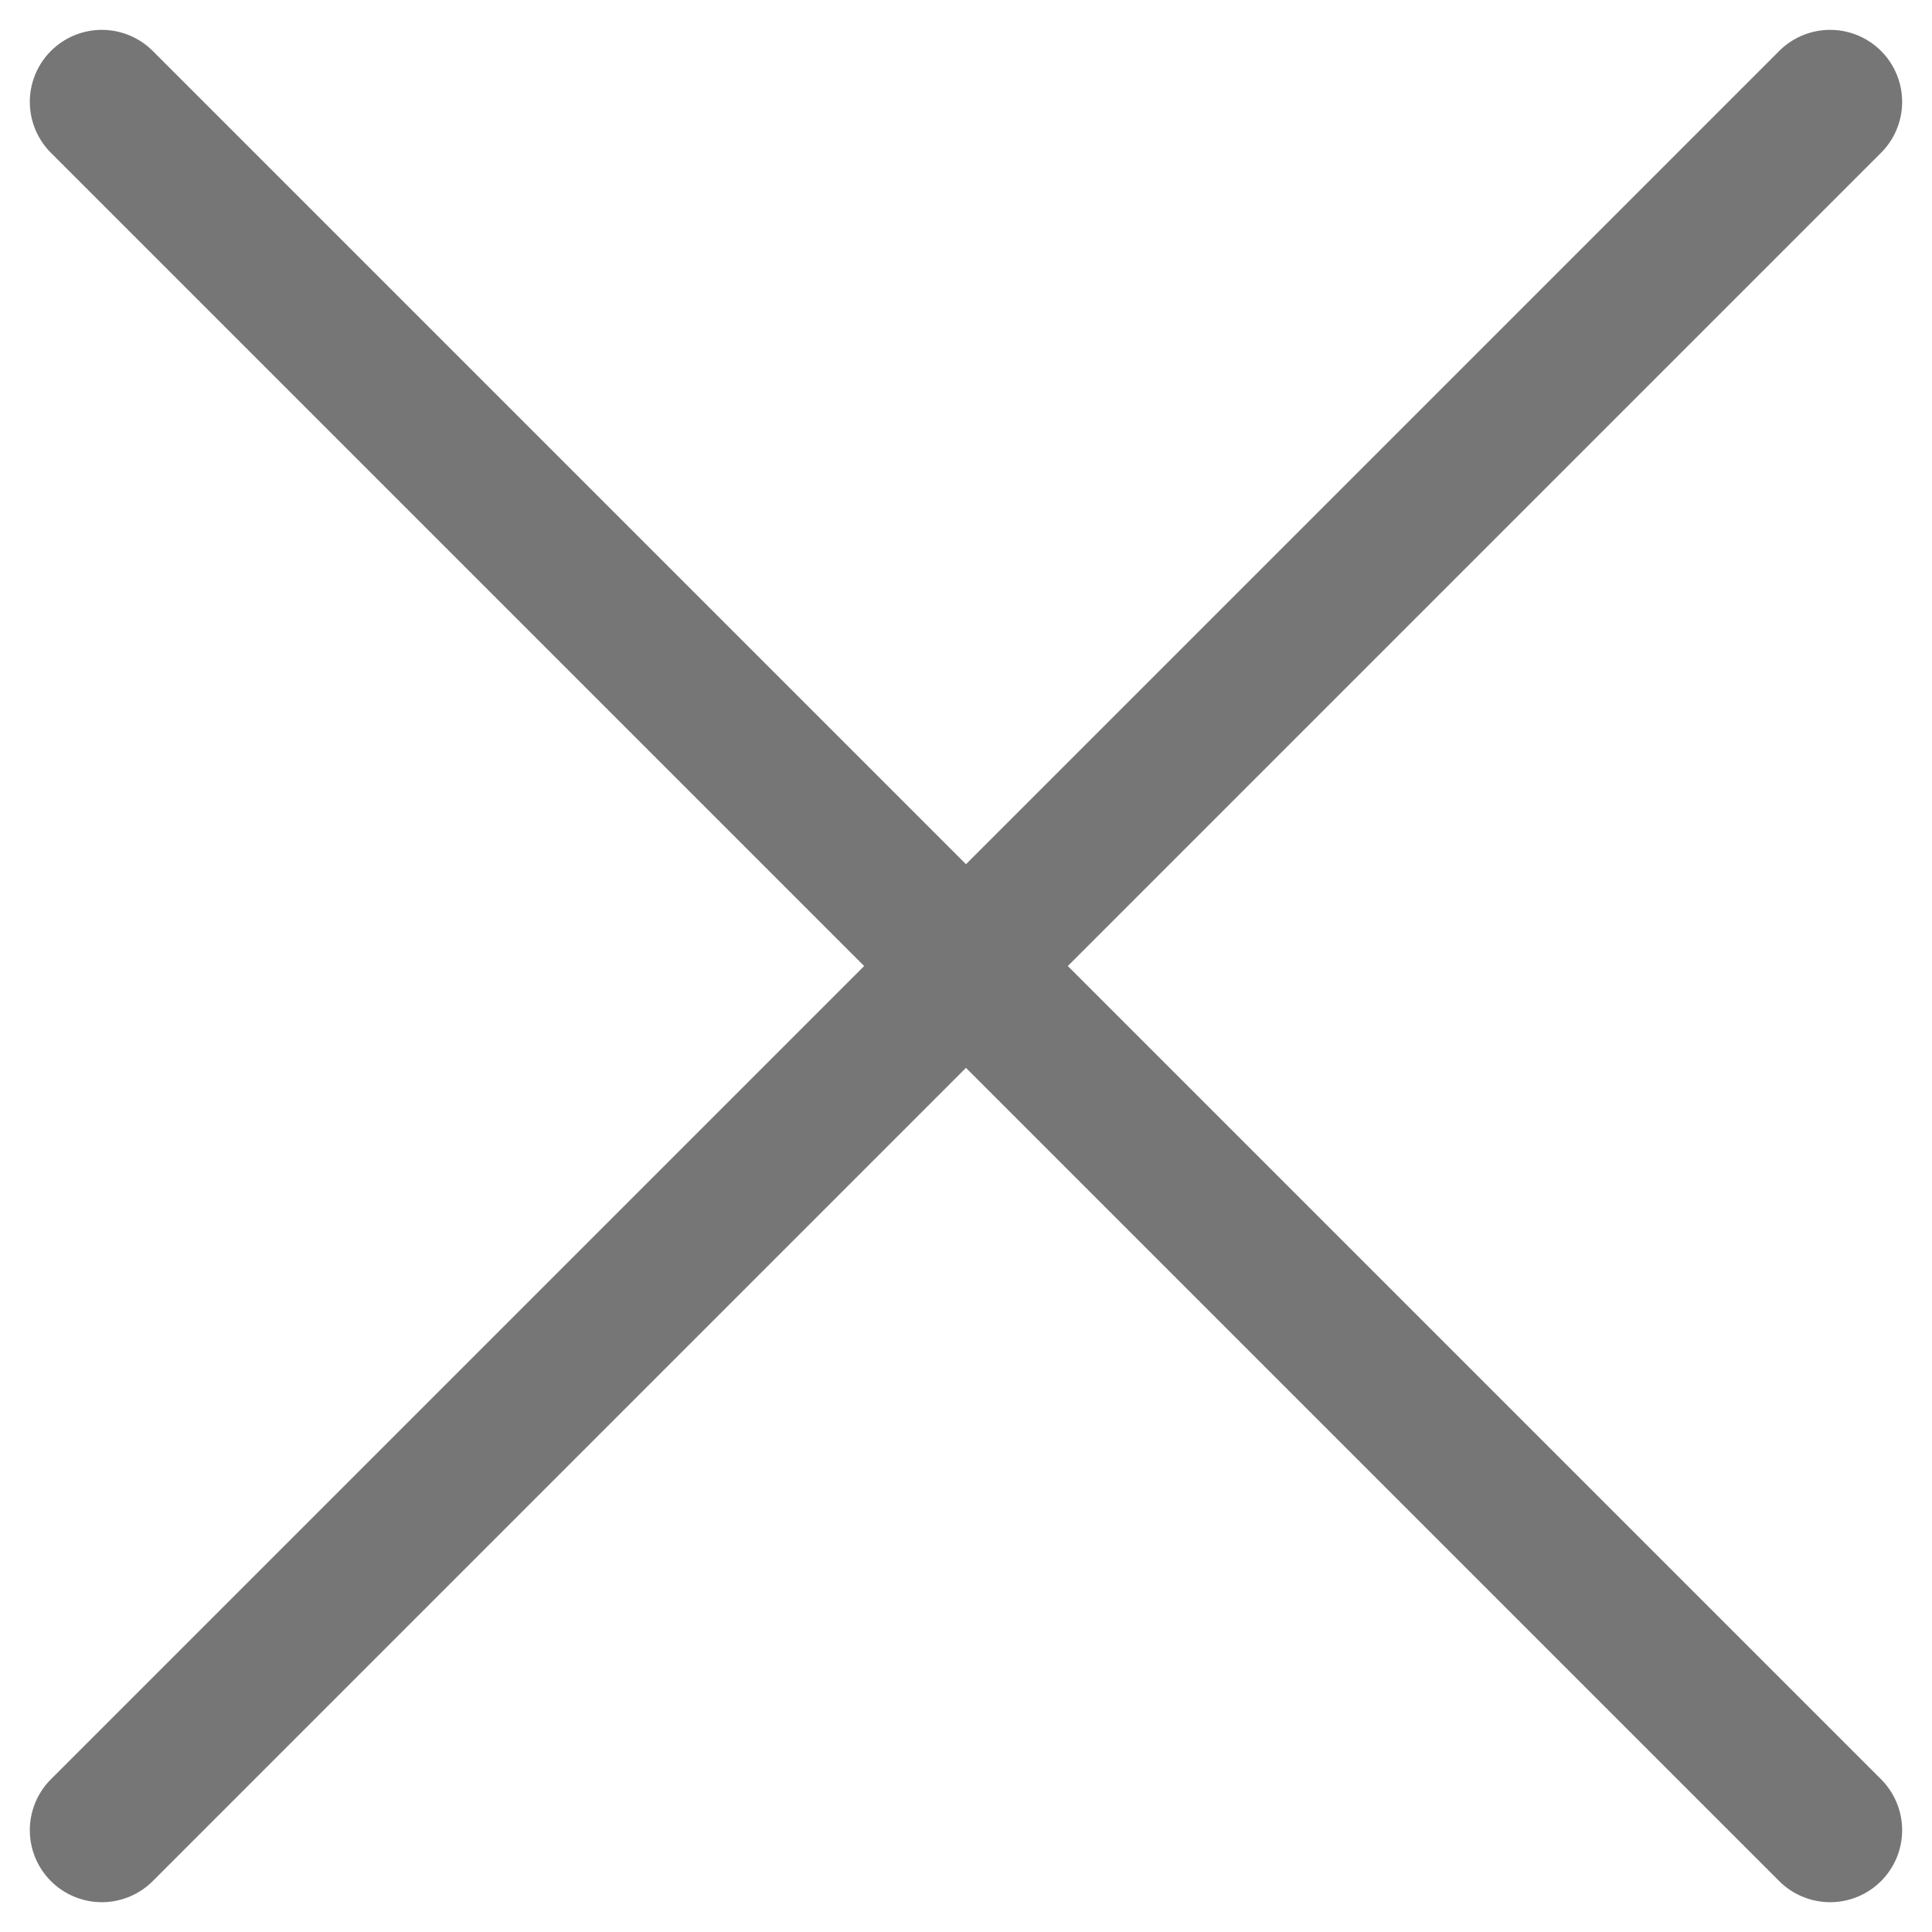
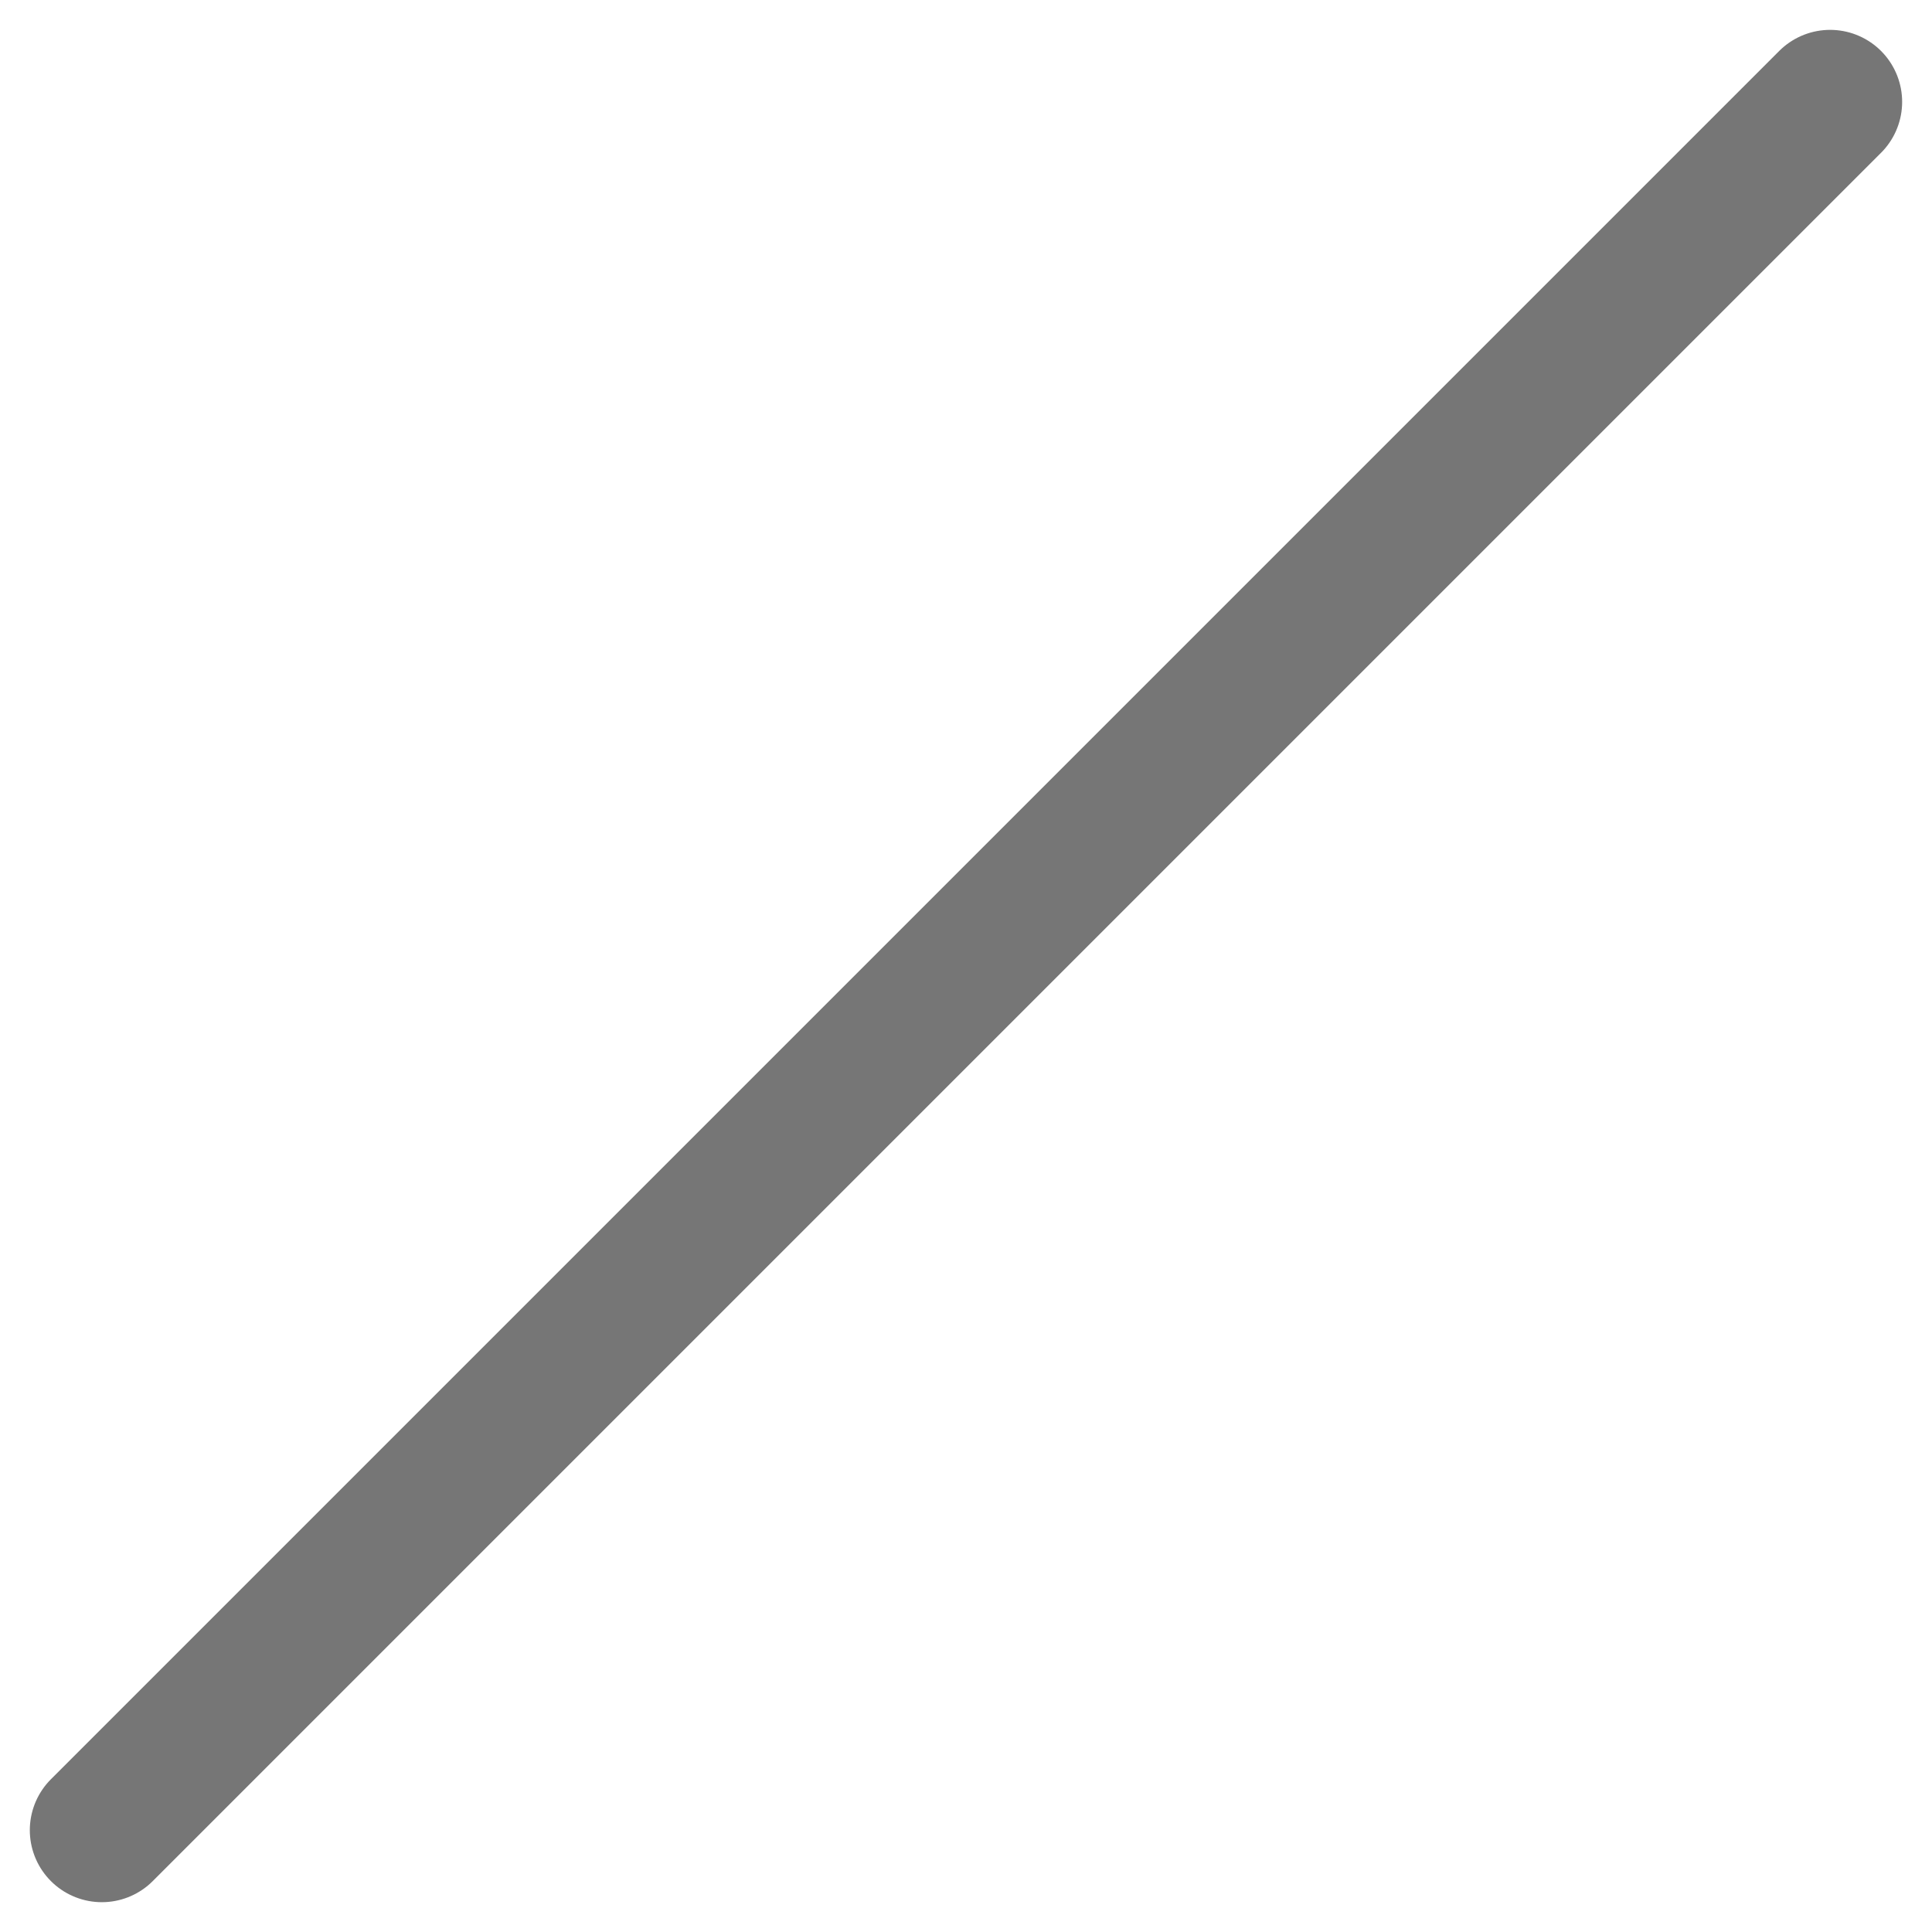
<svg xmlns="http://www.w3.org/2000/svg" width="40.243" height="40.243" viewBox="0 0 40.243 40.243">
  <g id="humberger-btn" transform="translate(-305.113 -26.196)">
-     <path id="パス_670" data-name="パス 670" d="M1502.234-1092.682l36,36" transform="translate(-1195 1121)" fill="none" stroke="#767676" stroke-linecap="round" stroke-width="3" />
    <path id="パス_671" data-name="パス 671" d="M0,0,36,36" transform="translate(307.234 64.318) rotate(-90)" fill="none" stroke="#767676" stroke-linecap="round" stroke-width="3" />
  </g>
</svg>